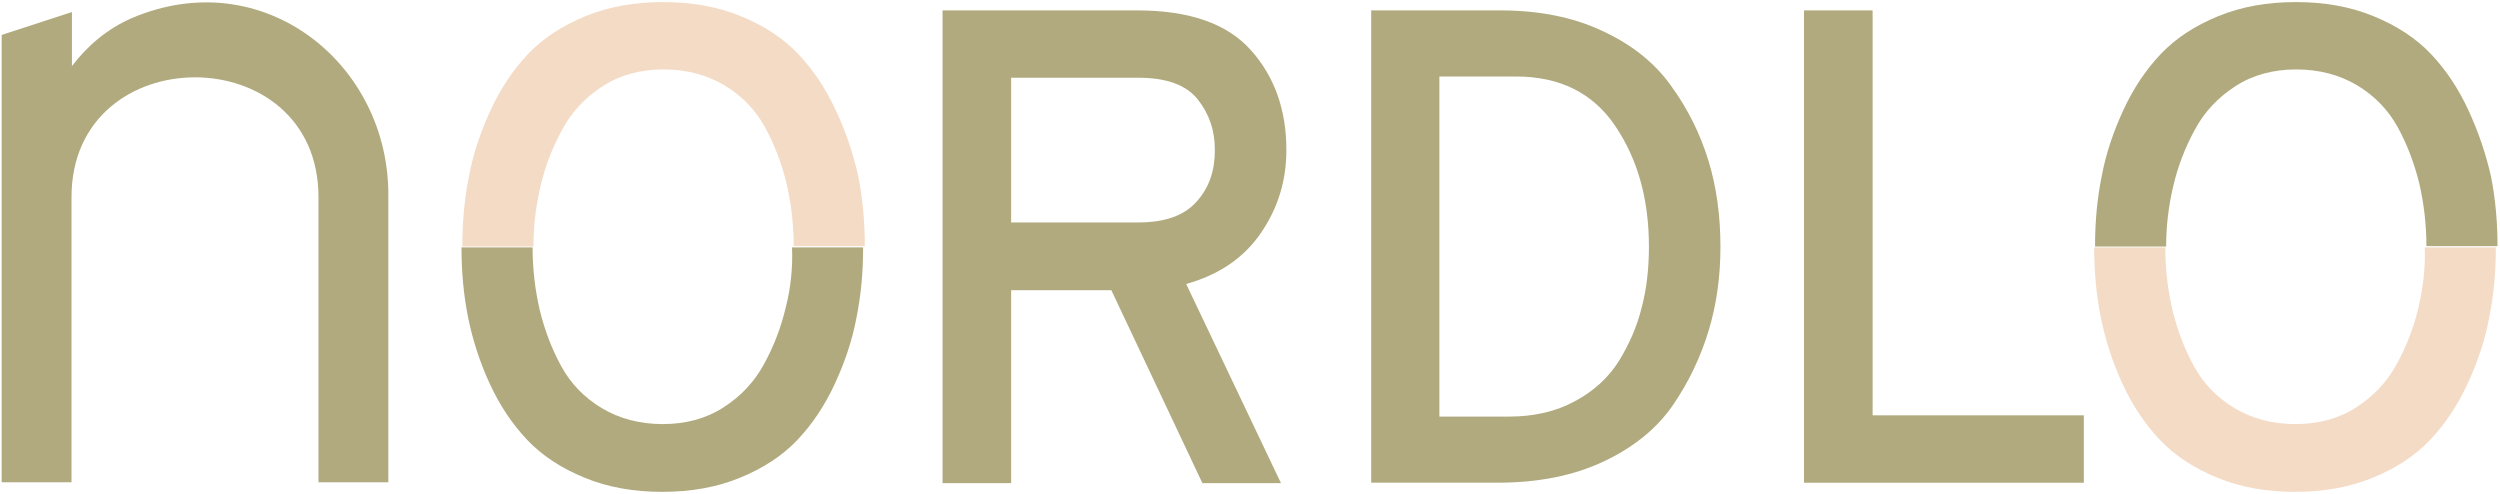
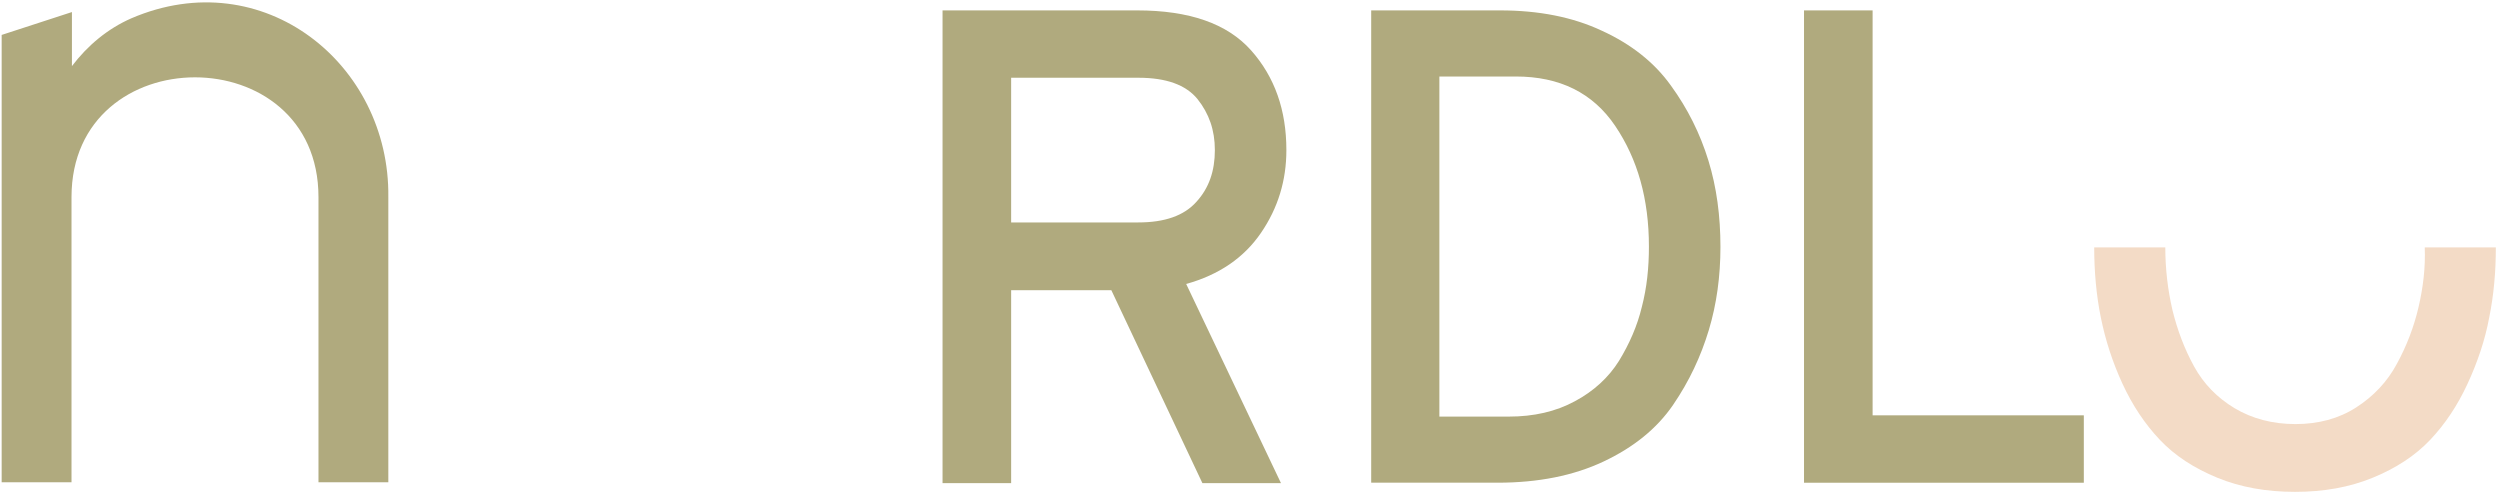
<svg xmlns="http://www.w3.org/2000/svg" version="1.1" id="Lager_1" x="0px" y="0px" viewBox="0 0 601.3 118.9" style="enable-background:new 0 0 601.3 118.9;" xml:space="preserve">
  <style type="text/css">
	.st0{fill:#B0AA7E;}
	.st1{fill:#F3DBC6;}
</style>
  <path class="st0" d="M226.7,116.2V2.5h46.8c12.6,0,21.7,3.2,27.4,9.6c5.7,6.4,8.5,14.4,8.5,24c0,7.3-2,13.9-6.1,19.9  c-4.1,6-10.1,10.1-18,12.3l22.8,47.9h-18.9l-21.9-46.4h-24.1v46.4H226.7z M243.2,53.5h30.6c6.3,0,11-1.6,14-5  c3-3.3,4.4-7.4,4.4-12.4c0-4.8-1.4-8.8-4.2-12.3c-2.8-3.4-7.5-5.1-14.2-5.1h-30.6V53.5z" />
  <path class="st0" d="M329.7,2.5h31.1c9.3,0,17.5,1.6,24.5,4.9c7,3.2,12.6,7.6,16.6,13.2c4,5.5,7,11.5,9,18c2,6.5,2.9,13.4,2.9,20.8  c0,7-0.9,13.7-2.8,20s-4.7,12.3-8.6,18c-3.9,5.7-9.5,10.2-16.7,13.6c-7.2,3.4-15.7,5.1-25.5,5.1h-30.4V2.5z M362.9,100.2  c6,0,11.3-1.2,15.9-3.7c4.5-2.4,8.1-5.7,10.6-9.7c2.5-4.1,4.4-8.4,5.5-13c1.2-4.6,1.7-9.4,1.7-14.5c0-11.4-2.7-21-8.1-29  c-5.4-8-13.4-11.9-23.9-11.9h-18.4v81.8H362.9z" />
  <path class="st0" d="M433.9,116.2V2.5h16.5v97.4h50.8v16.2H433.9z" />
  <path class="st0" d="M31.6,4.4c-5.7,2.5-10.5,6.5-14.3,11.5v-13L0.4,8.4V116h16.8V47.4c0-38.4,59.4-38.4,59.4,0V116h16.8V47.4  C93.8,15.4,63.3-9.2,31.6,4.4z" />
-   <path class="st1" d="M201,26.5c-2.4-5.2-5.4-9.7-9-13.5c-3.6-3.8-8.2-6.8-13.8-9.1c-5.6-2.3-11.8-3.4-18.7-3.4  c-6.9,0-13.1,1.1-18.7,3.4c-5.6,2.3-10.2,5.3-13.8,9.1c-3.6,3.8-6.6,8.3-9,13.5c-2.4,5.2-4.2,10.5-5.2,15.9  c-1.1,5.4-1.6,11-1.6,16.9h17.1c0-5,0.6-9.8,1.7-14.5s2.8-9.2,5.2-13.6c2.3-4.3,5.6-7.8,9.8-10.5c4.2-2.7,9.1-4,14.6-4  c5.5,0,10.4,1.3,14.6,3.8c4.2,2.5,7.5,5.9,9.8,10.1c2.3,4.2,4,8.7,5.2,13.6c1.1,4.8,1.7,9.8,1.7,15h17.1c0-5.8-0.5-11.5-1.6-16.9  C205.2,37,203.5,31.7,201,26.5z" />
-   <path class="st0" d="M189,73.9c-1.1,4.7-2.8,9.2-5.2,13.6c-2.3,4.3-5.6,7.8-9.8,10.5c-4.2,2.7-9.1,4-14.6,4  c-5.5,0-10.4-1.3-14.6-3.8c-4.2-2.5-7.5-5.9-9.8-10.1c-2.3-4.2-4-8.7-5.2-13.6c-1.1-4.8-1.7-9.8-1.7-15h-17.1  c0,5.8,0.5,11.5,1.6,16.9c1.1,5.4,2.8,10.7,5.2,15.9c2.4,5.2,5.4,9.7,9,13.5c3.6,3.8,8.2,6.8,13.8,9.1c5.6,2.3,11.8,3.4,18.7,3.4  c6.9,0,13.1-1.1,18.7-3.4c5.6-2.3,10.2-5.3,13.8-9.1c3.6-3.8,6.6-8.3,9-13.5c2.4-5.2,4.2-10.5,5.2-15.9c1.1-5.4,1.6-11,1.6-16.9  h-17.1C190.7,64.3,190.2,69.2,189,73.9z" />
  <path class="st1" d="M581.7,73.9c-1.1,4.7-2.8,9.2-5.2,13.6c-2.3,4.3-5.6,7.8-9.8,10.5c-4.2,2.7-9.1,4-14.6,4  c-5.5,0-10.4-1.3-14.6-3.8c-4.2-2.5-7.5-5.9-9.8-10.1c-2.3-4.2-4-8.7-5.2-13.6c-1.1-4.8-1.7-9.8-1.7-15h-17.1  c0,5.8,0.5,11.5,1.6,16.9c1.1,5.4,2.8,10.7,5.2,15.9c2.4,5.2,5.4,9.7,9,13.5c3.6,3.8,8.2,6.8,13.8,9.1c5.6,2.3,11.8,3.4,18.7,3.4  c6.9,0,13.1-1.1,18.7-3.4c5.6-2.3,10.2-5.3,13.8-9.1c3.6-3.8,6.6-8.3,9-13.5c2.4-5.2,4.2-10.5,5.2-15.9c1.1-5.4,1.6-11,1.6-16.9  h-17.1C583.4,64.3,582.8,69.2,581.7,73.9z" />
-   <path class="st0" d="M593.7,26.5c-2.4-5.2-5.4-9.7-9-13.5c-3.6-3.8-8.2-6.8-13.8-9.1c-5.6-2.3-11.8-3.4-18.7-3.4  c-6.9,0-13.1,1.1-18.7,3.4c-5.6,2.3-10.2,5.3-13.8,9.1c-3.6,3.8-6.6,8.3-9,13.5c-2.4,5.2-4.2,10.5-5.2,15.9  c-1.1,5.4-1.6,11-1.6,16.9h17.1c0-5,0.6-9.8,1.7-14.5s2.8-9.2,5.2-13.6c2.3-4.3,5.6-7.8,9.8-10.5c4.2-2.7,9.1-4,14.6-4  c5.5,0,10.4,1.3,14.6,3.8c4.2,2.5,7.5,5.9,9.8,10.1c2.3,4.2,4,8.7,5.2,13.6c1.1,4.8,1.7,9.8,1.7,15h17.1c0-5.8-0.5-11.5-1.6-16.9  C597.9,37,596.1,31.7,593.7,26.5z" />
</svg>